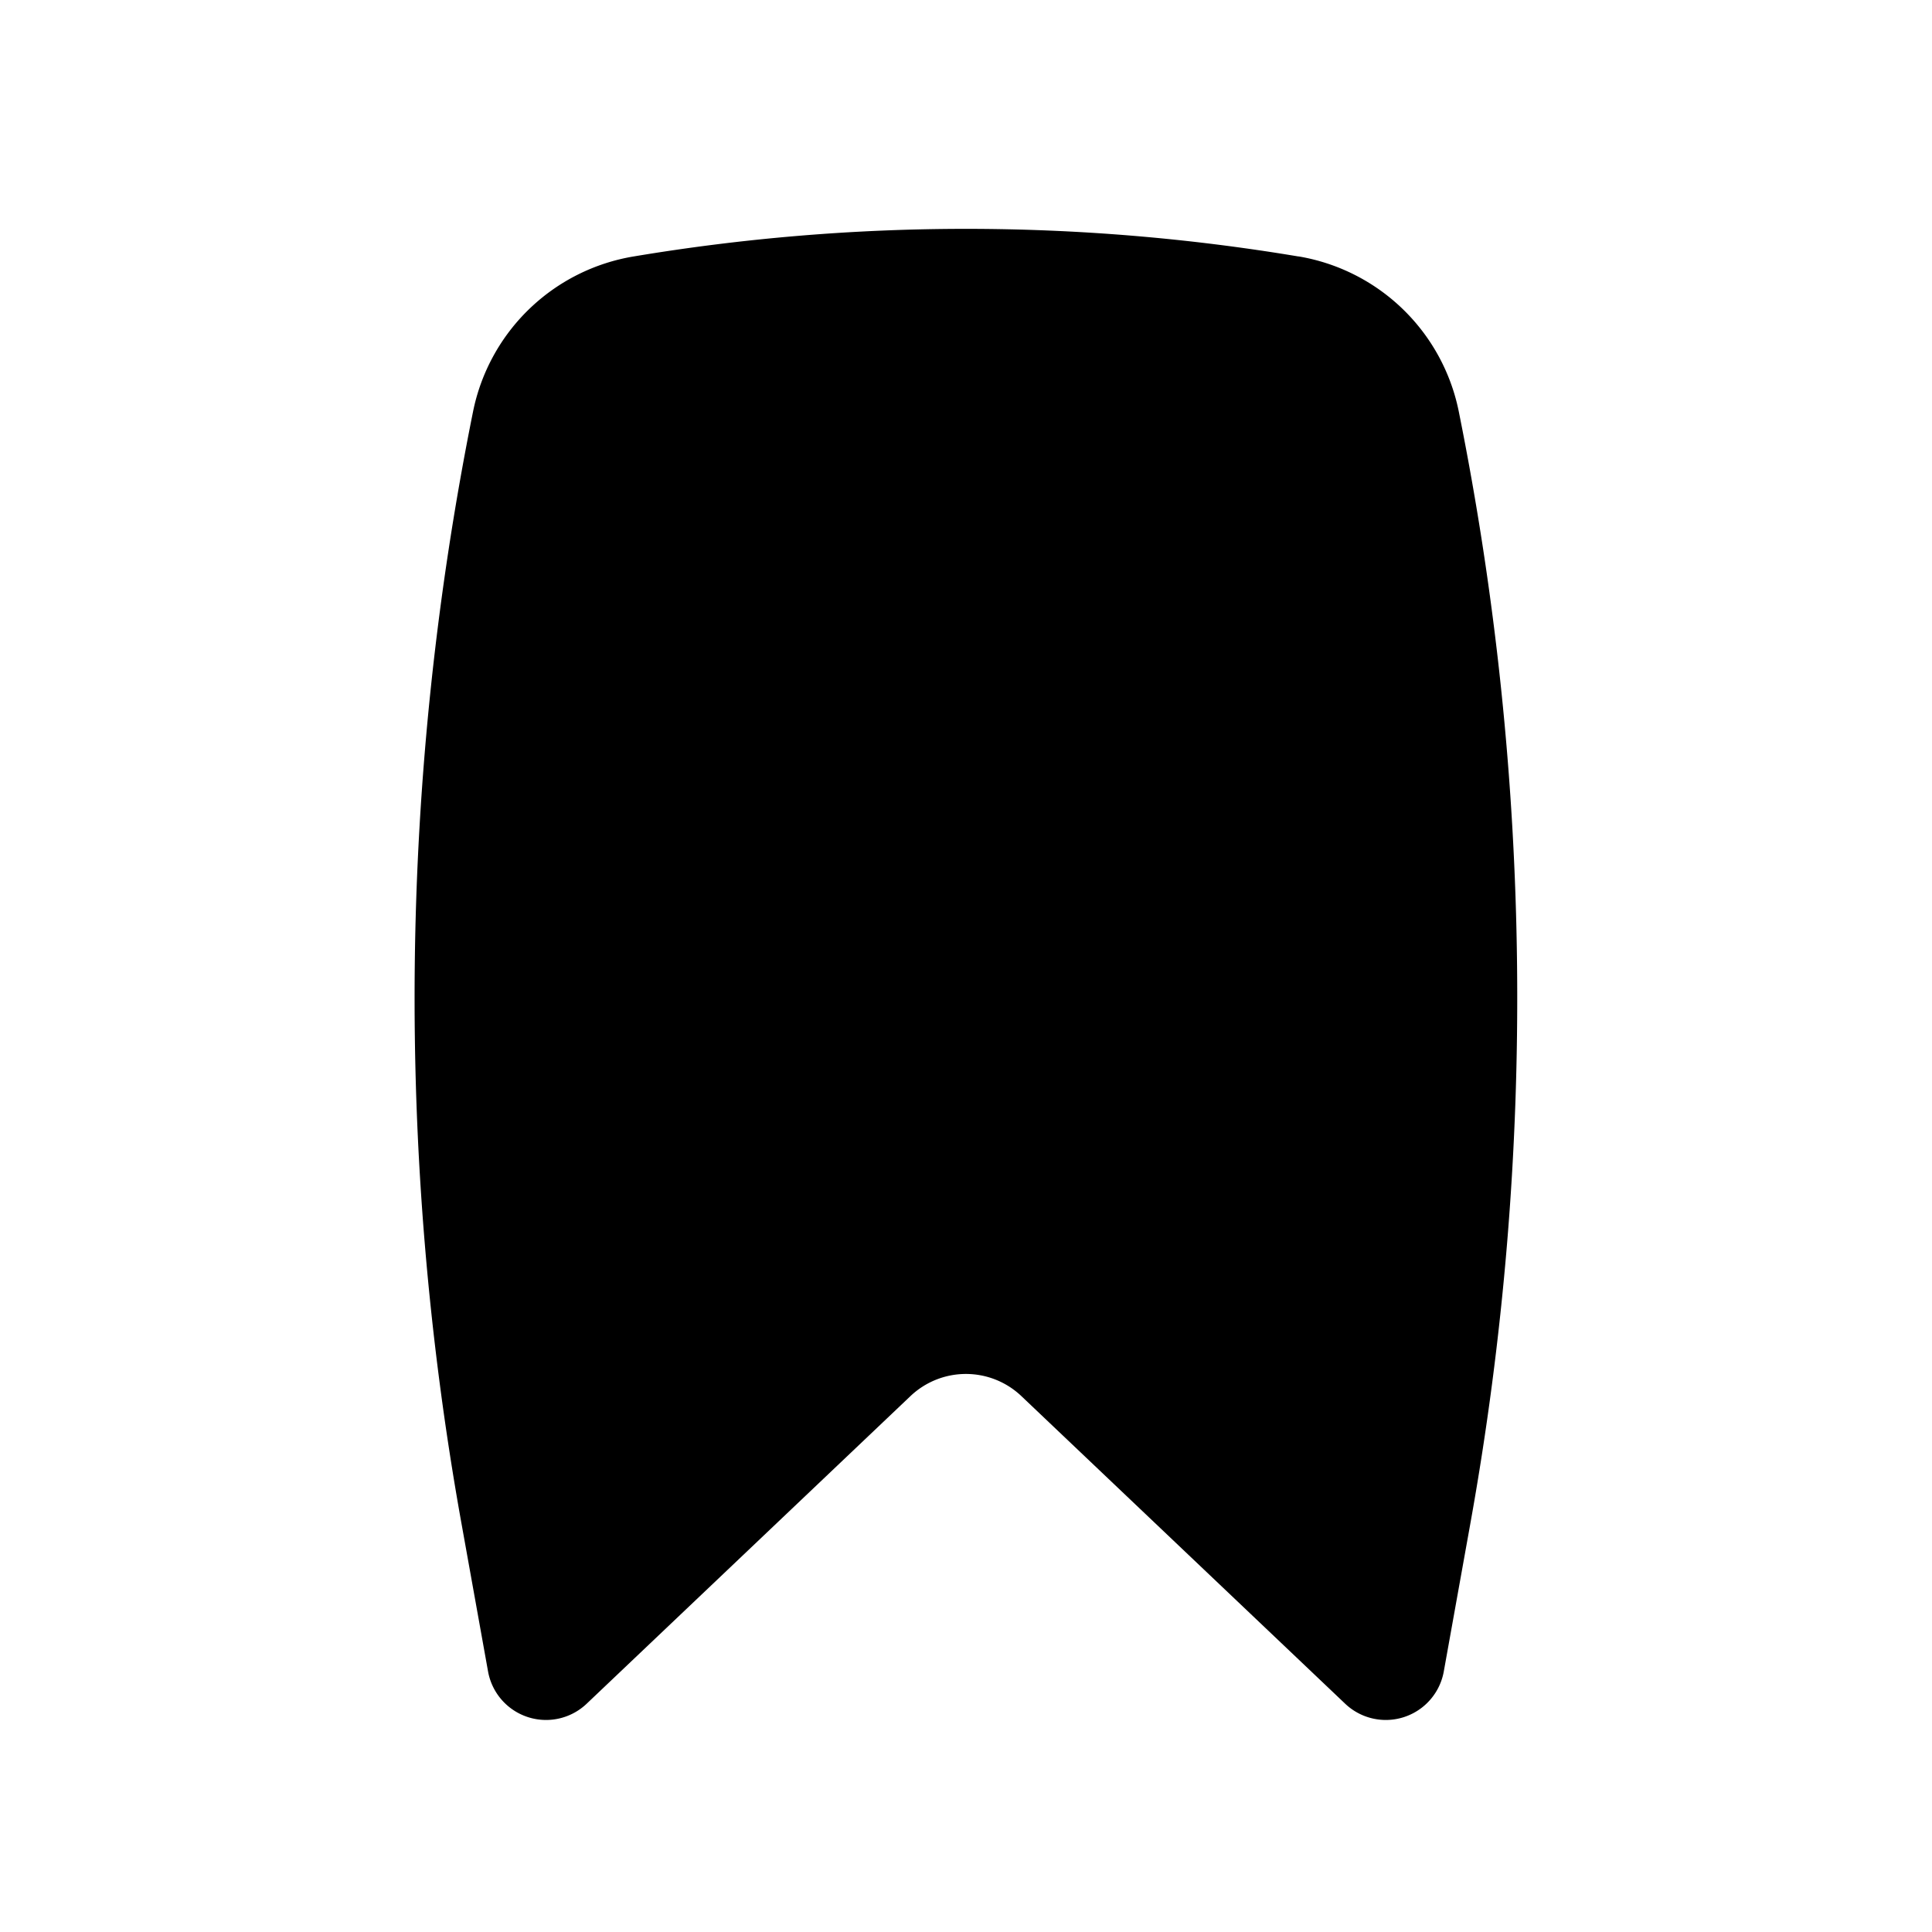
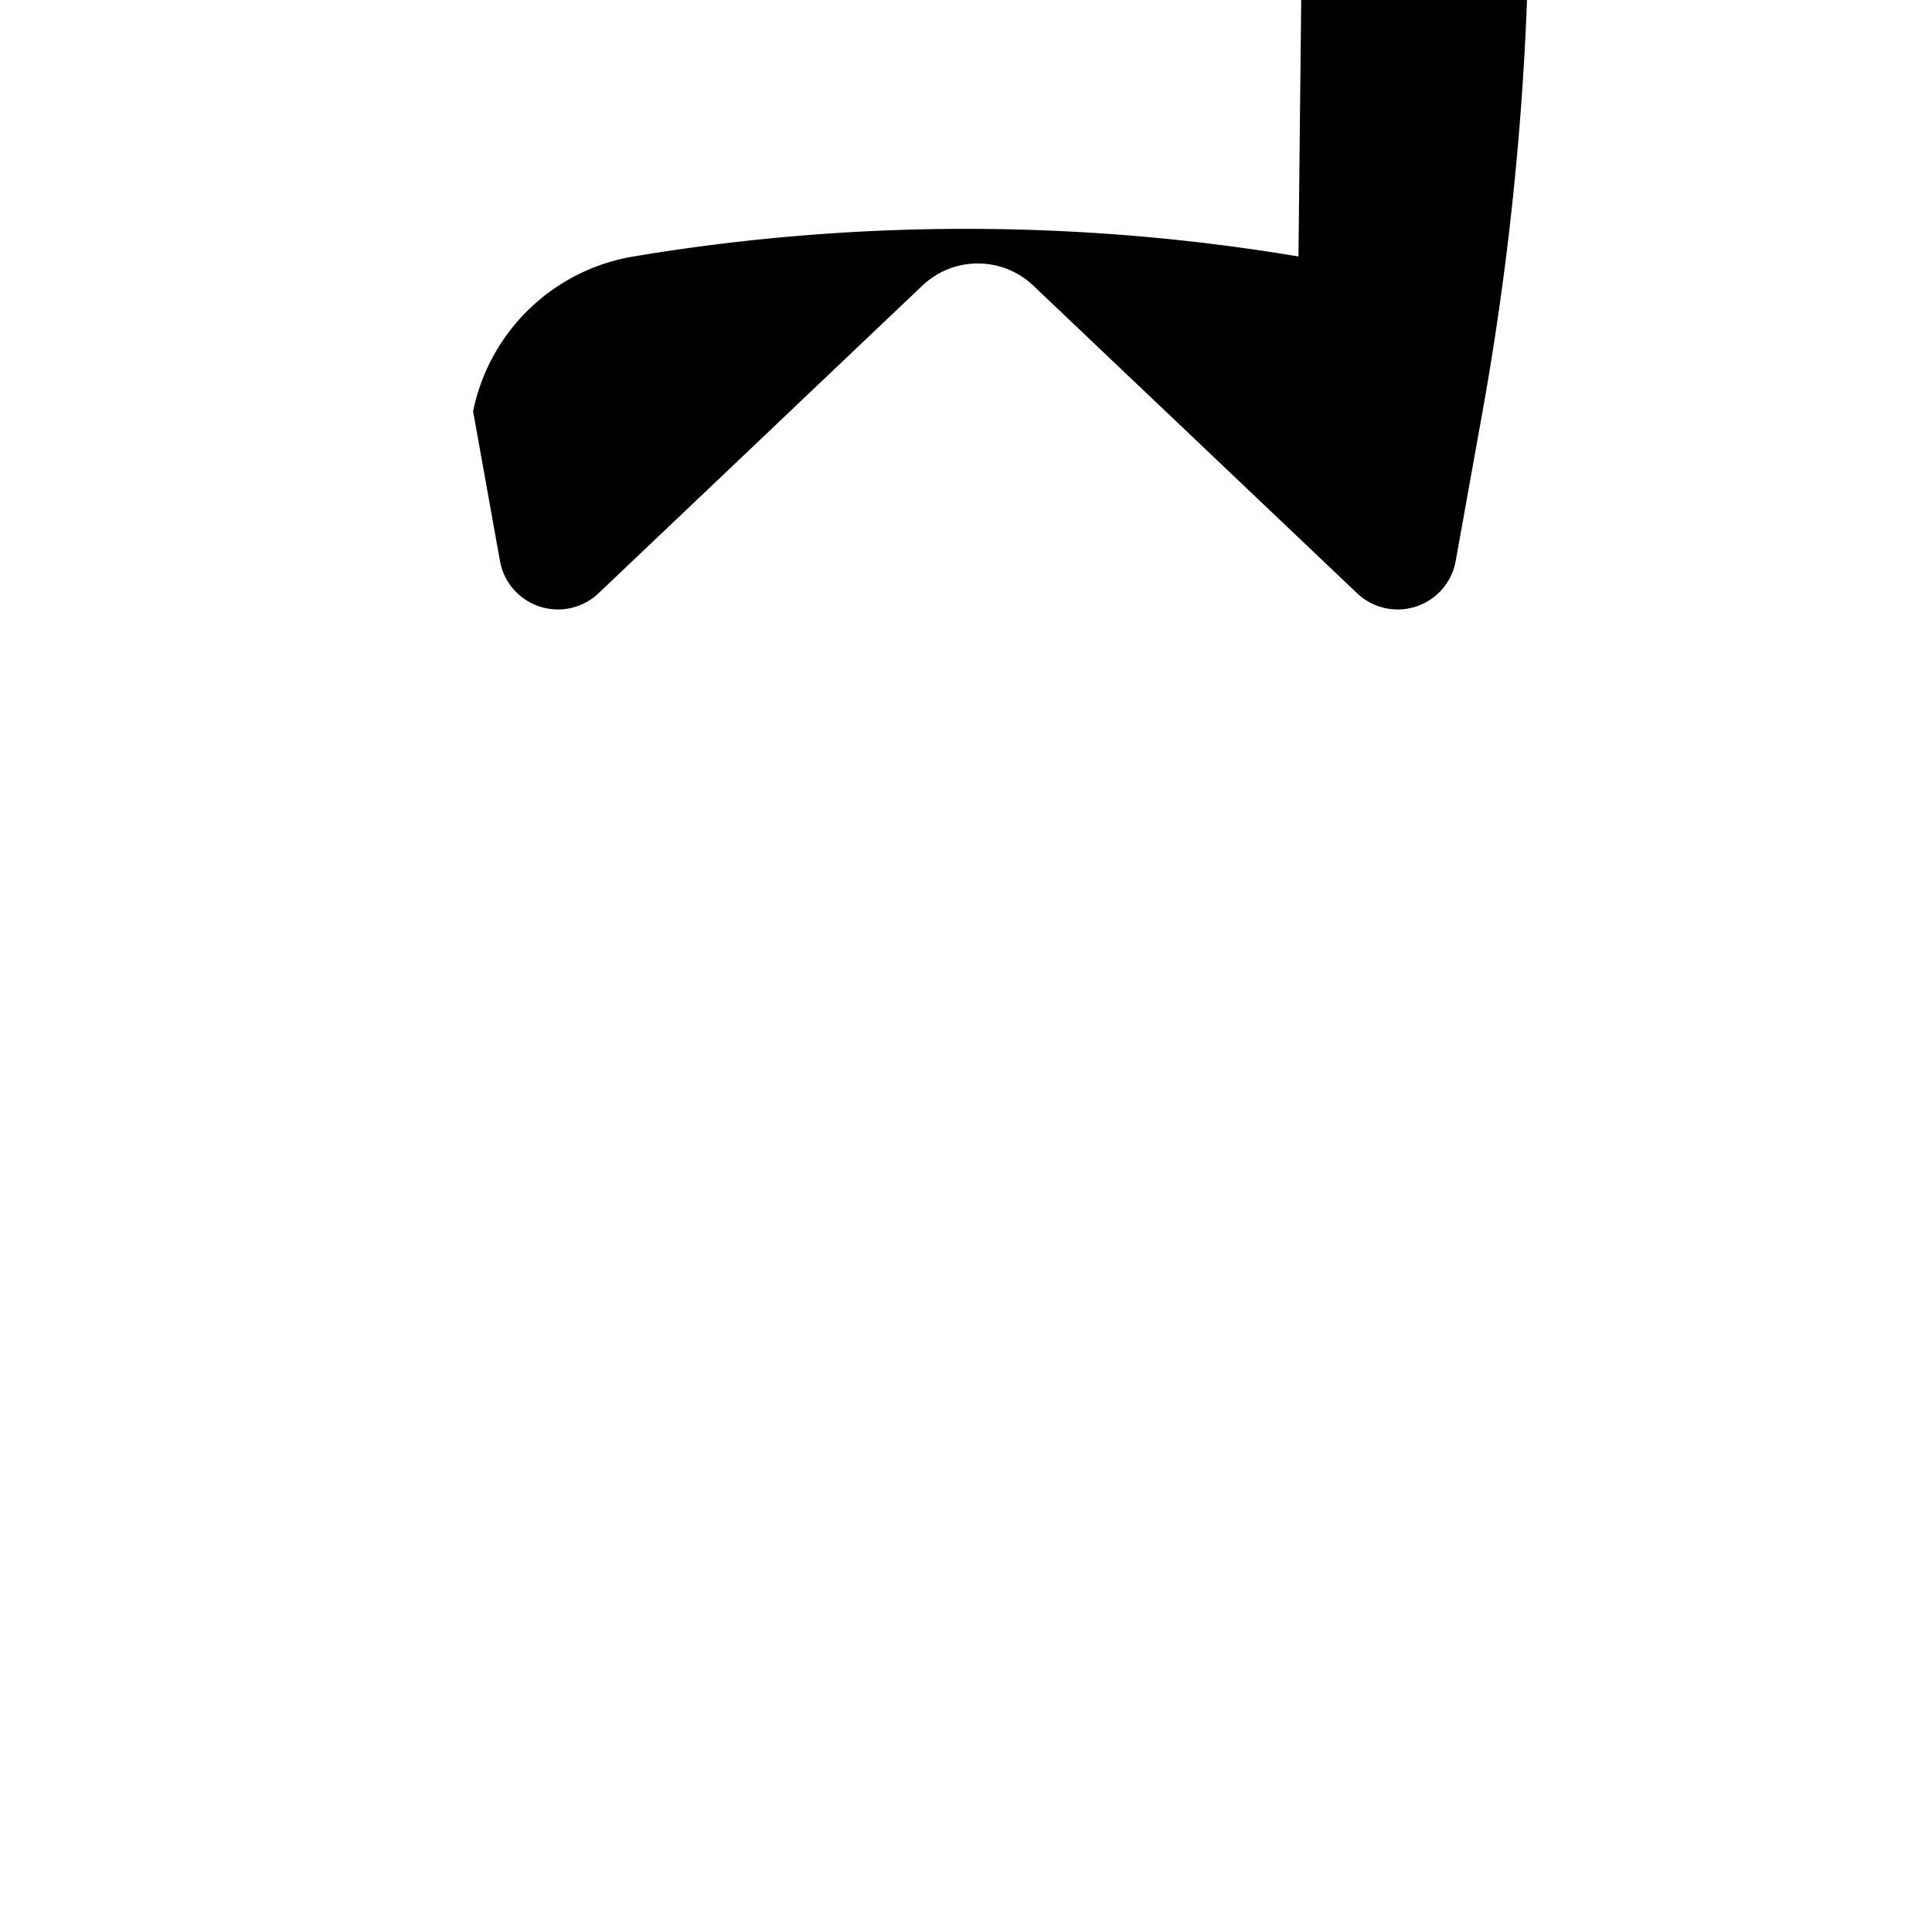
<svg xmlns="http://www.w3.org/2000/svg" width="800" height="800" viewBox="0 0 24 24">
-   <path fill="currentColor" d="M16.13 3.186a25.028 25.028 0 0 0-8.26 0A2.444 2.444 0 0 0 5.877 5.11a36.89 36.89 0 0 0-.148 13.795l.334 1.86a.732.732 0 0 0 1.224.4l4.023-3.822a1 1 0 0 1 1.378 0l4.023 3.822a.732.732 0 0 0 1.224-.4l.334-1.86a36.89 36.89 0 0 0-.148-13.795a2.444 2.444 0 0 0-1.991-1.925" />
+   <path fill="currentColor" d="M16.13 3.186a25.028 25.028 0 0 0-8.26 0A2.444 2.444 0 0 0 5.877 5.11l.334 1.86a.732.732 0 0 0 1.224.4l4.023-3.822a1 1 0 0 1 1.378 0l4.023 3.822a.732.732 0 0 0 1.224-.4l.334-1.86a36.89 36.89 0 0 0-.148-13.795a2.444 2.444 0 0 0-1.991-1.925" />
</svg>